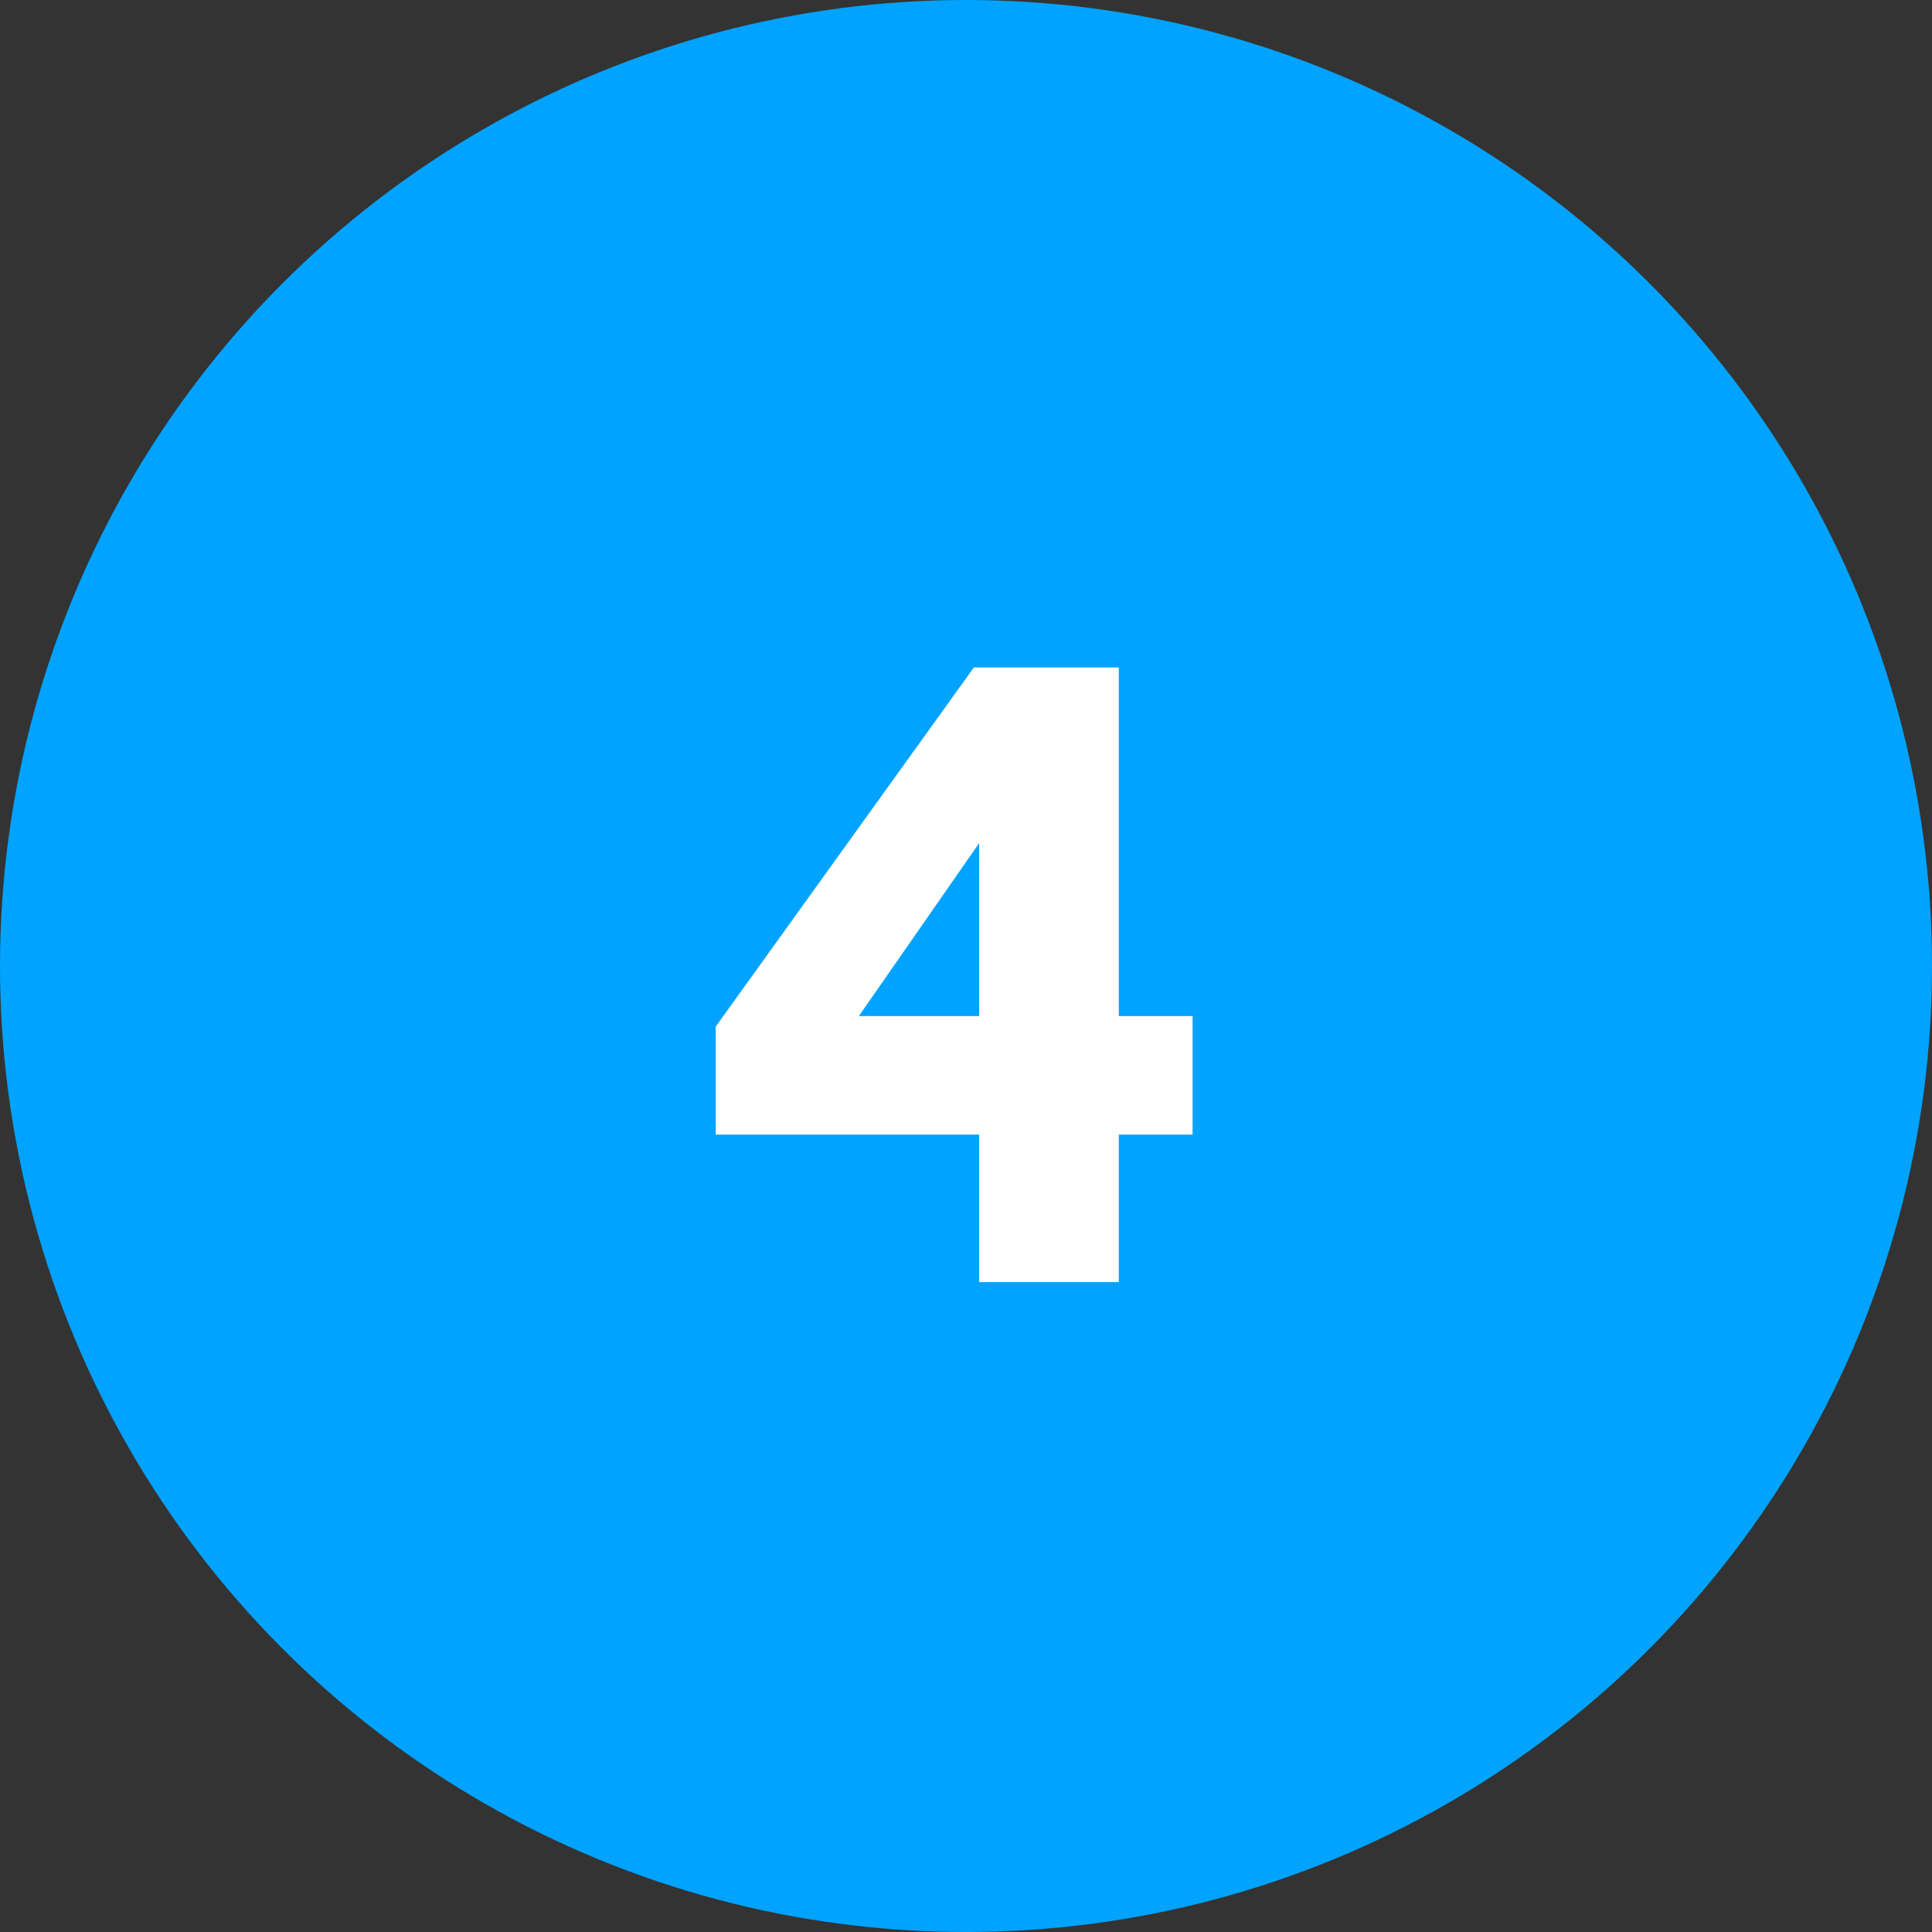
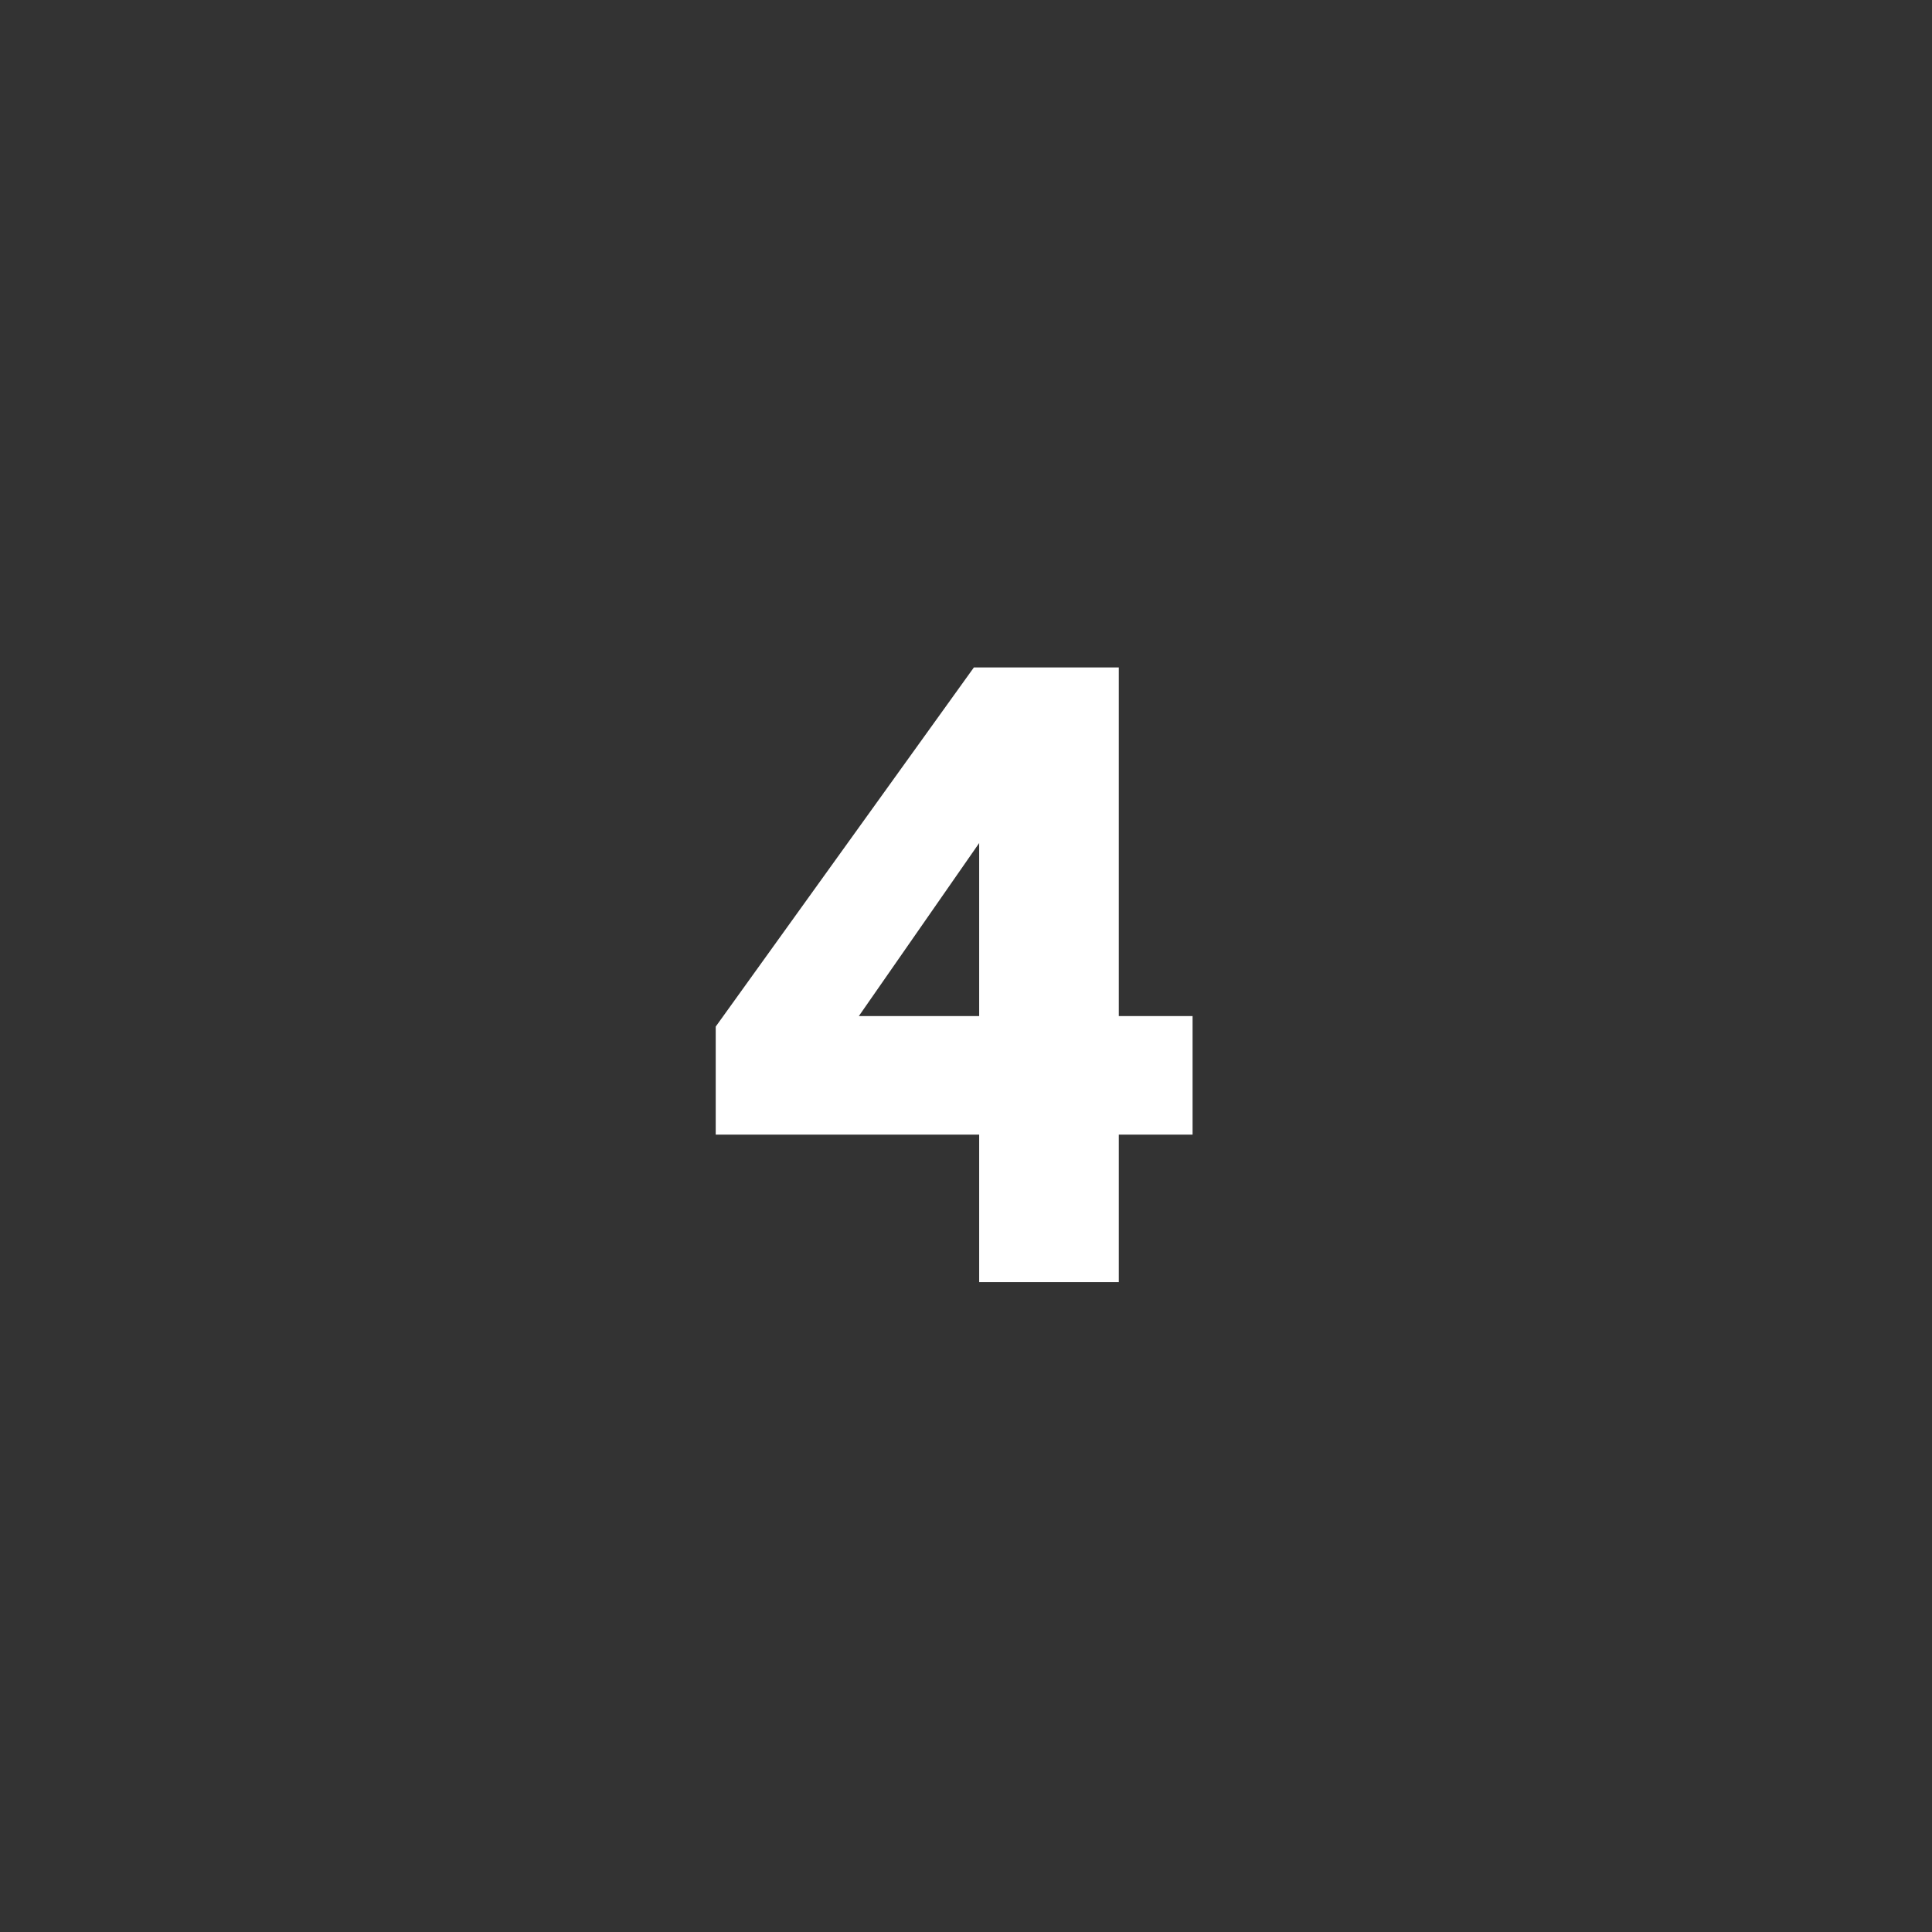
<svg xmlns="http://www.w3.org/2000/svg" width="110" height="110" viewBox="0 0 110 110" fill="none">
  <rect x="0" y="0" width="110" height="110" fill="#333333" stroke="none" />
-   <circle cx="55" cy="55" r="55" fill="#00A3FF" />
-   <path d="M55.75 73V64.6H40.75V58.45L55.45 38H63.7V57.85H67.9V64.6H63.7V73H55.75ZM48.9 57.85H55.75V48L48.9 57.85Z" fill="white" />
+   <path d="M55.75 73V64.6H40.75V58.45L55.45 38H63.7V57.85H67.9V64.6H63.7V73H55.75ZM48.9 57.85H55.75V48Z" fill="white" />
</svg>